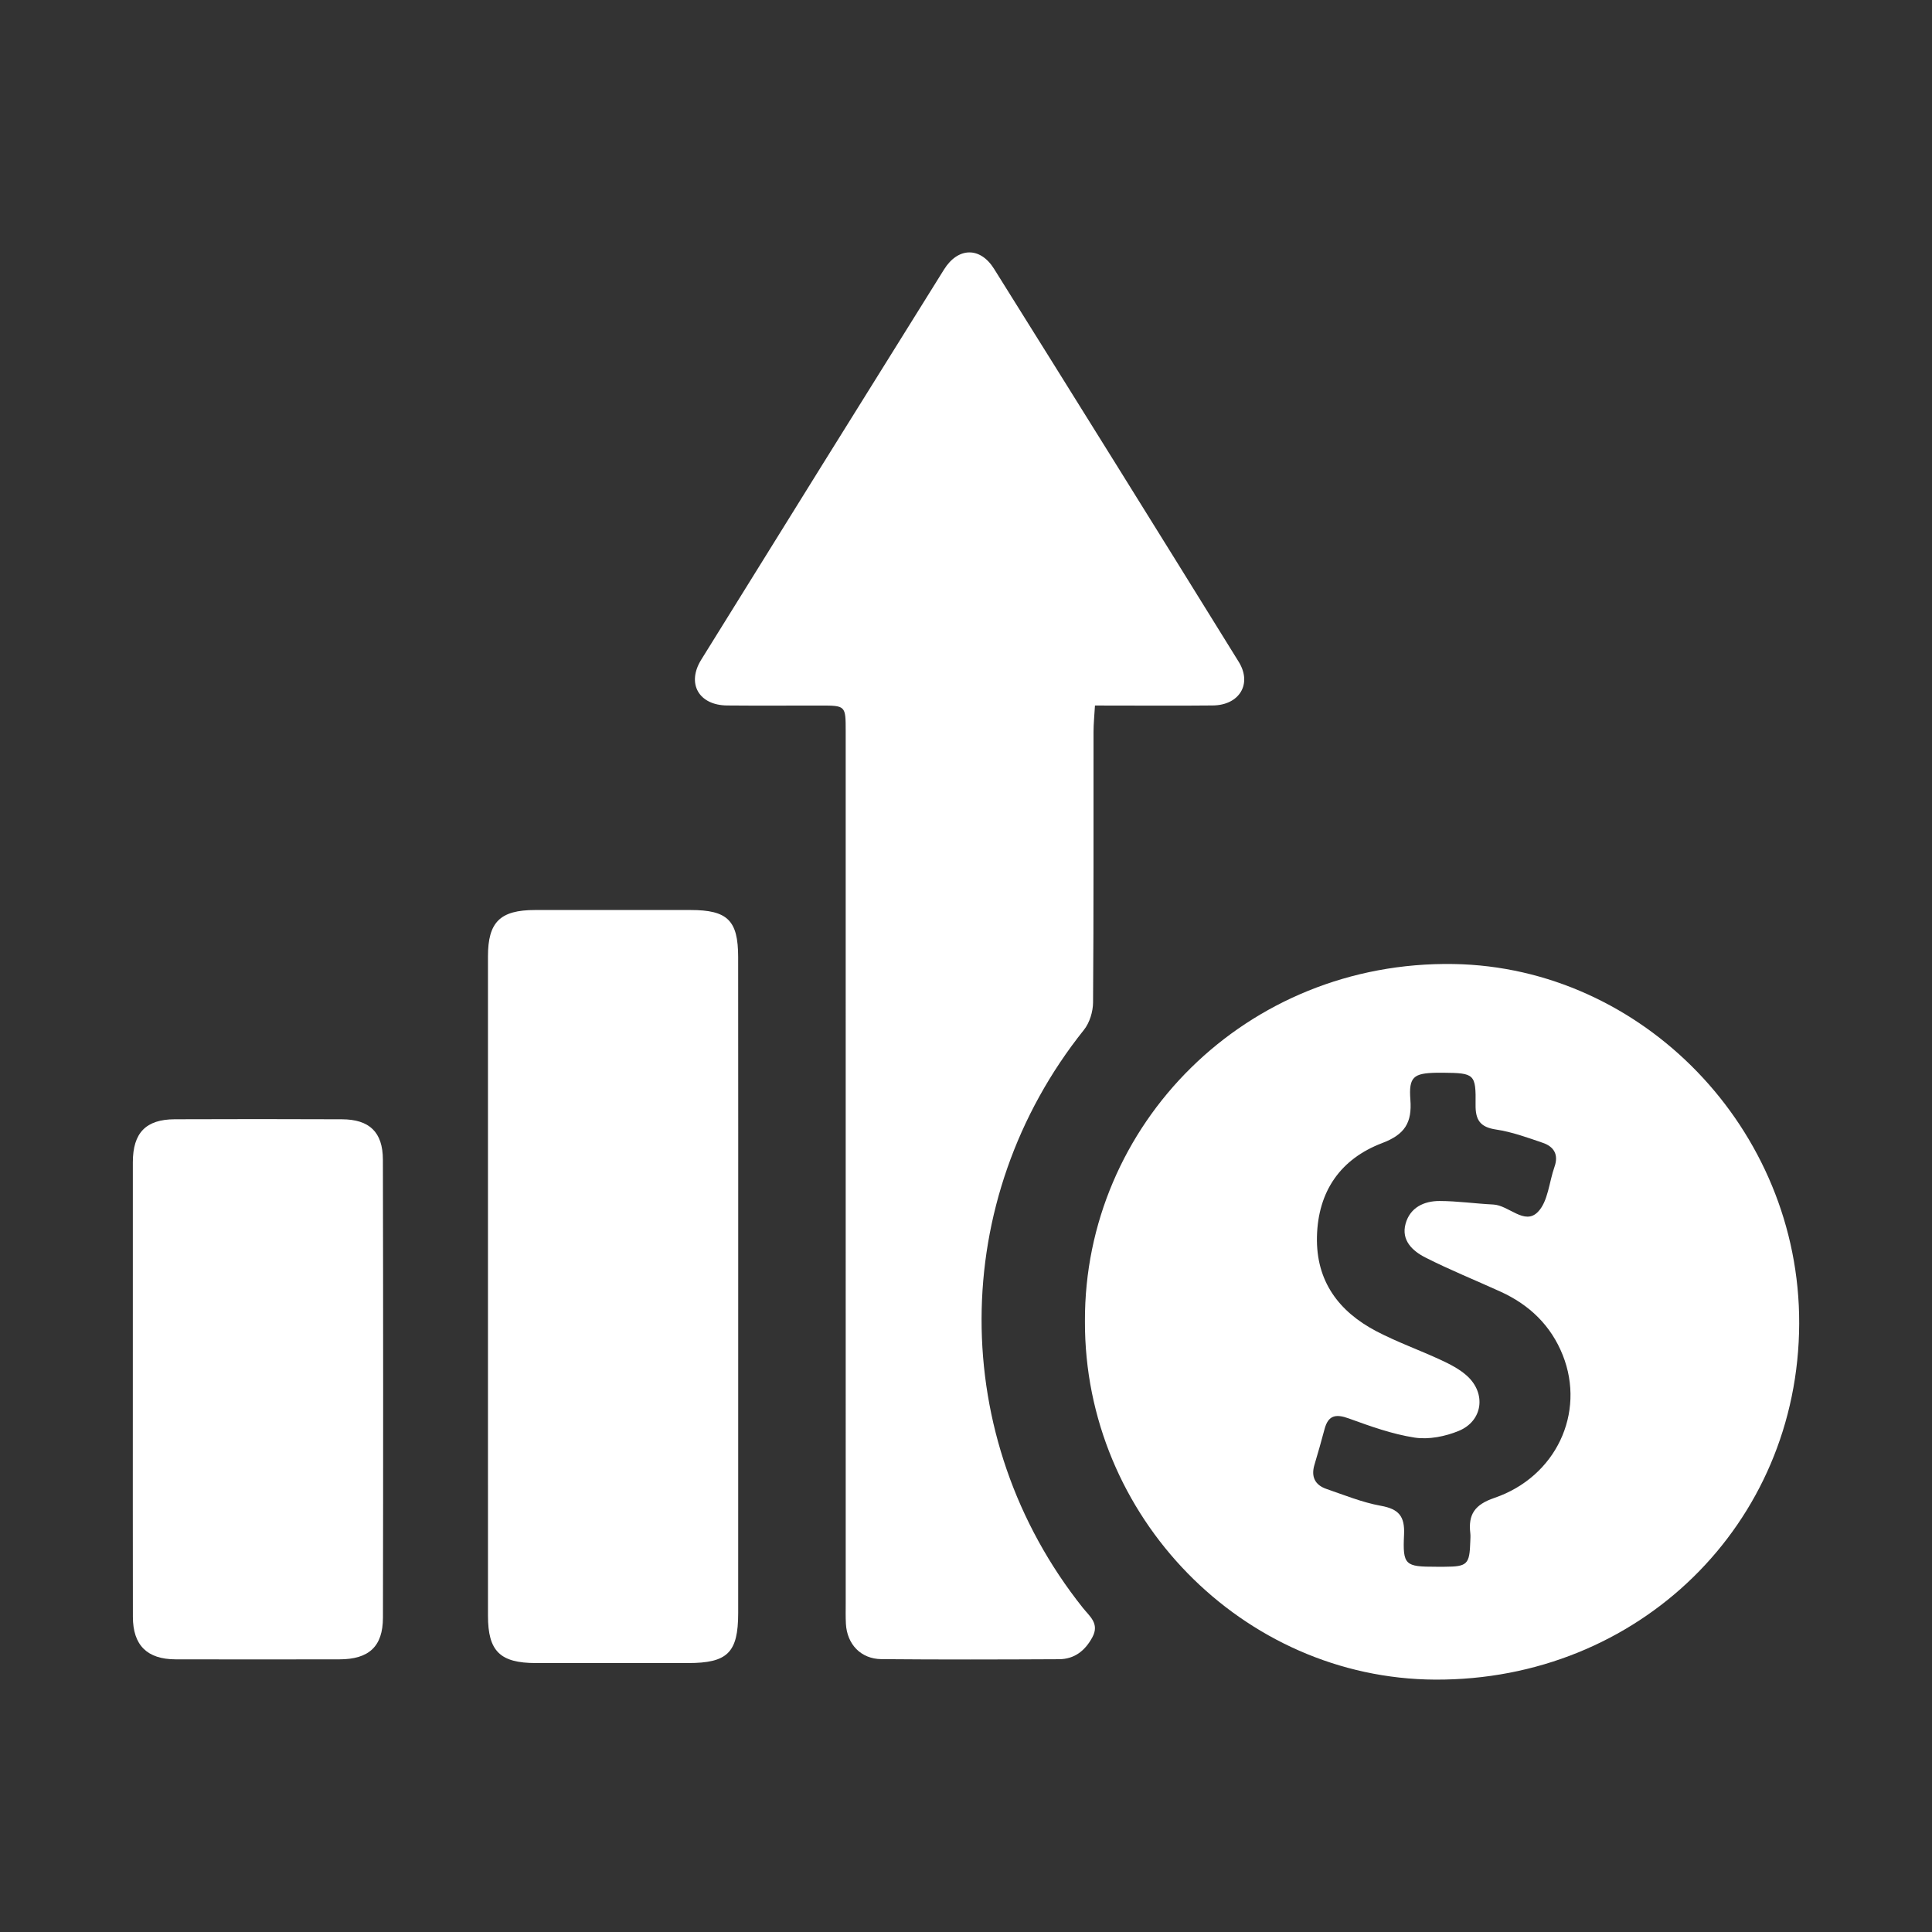
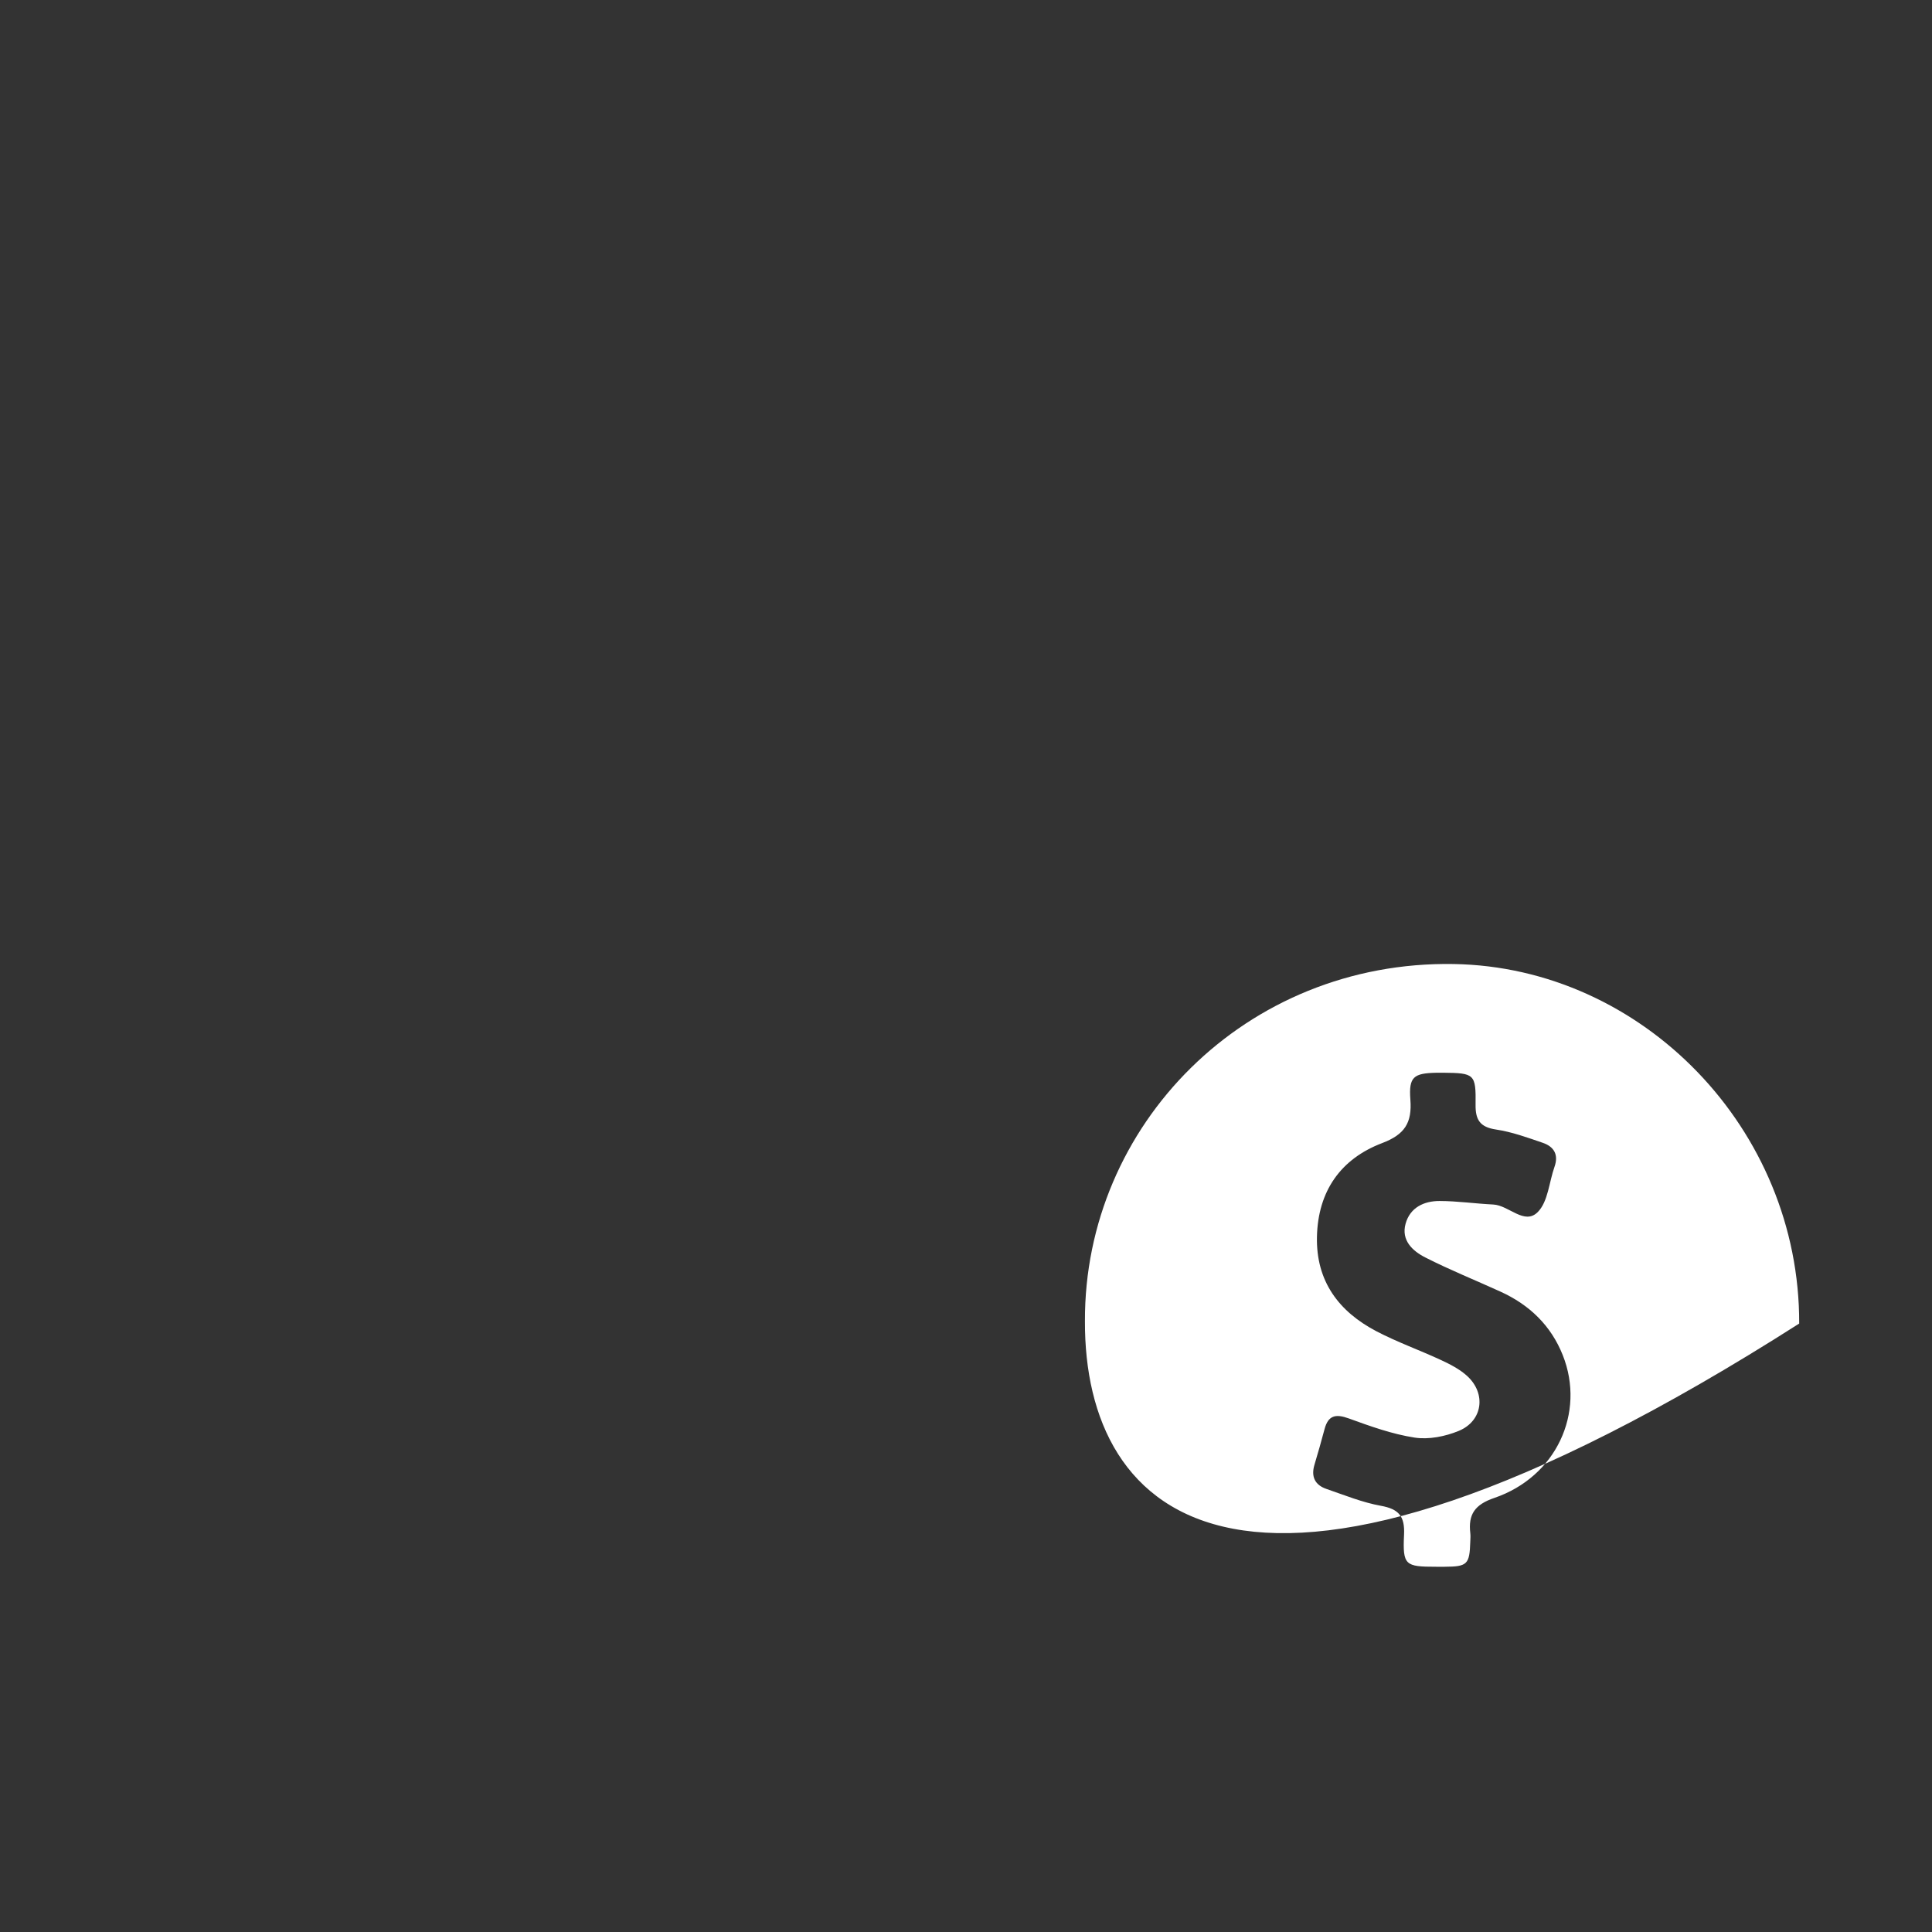
<svg xmlns="http://www.w3.org/2000/svg" version="1.1" id="Capa_1" x="0px" y="0px" viewBox="0 0 1075.62 1075.62" style="enable-background:new 0 0 1075.62 1075.62;" xml:space="preserve">
  <rect x="0" y="0" width="1075.62" height="1075.62" fill="#333333" stroke="none" />
  <style type="text/css">
	.st0{fill:#FFFFFF;}
</style>
  <g>
-     <path class="st0" d="M604.03,735.58c-0.44-109.14,89.43-200.79,205.27-198.87c105.08,1.74,192.72,91.83,192.38,200.17   c-0.35,111.66-89.44,198.79-202.69,198.23C691.89,934.58,603.6,844.22,604.03,735.58z M799.56,872.27c1.57,0,3.14,0.01,4.71,0   c12.65-0.06,13.9-1.28,14.29-13.94c0.05-1.57,0.2-3.16,0.02-4.7c-1.24-10.48,2.45-15.95,13.38-19.68   c34.34-11.71,50.87-47.32,38.1-79.46c-6.57-16.55-18.6-28.07-34.69-35.39c-13.95-6.35-28.21-12.09-41.86-19.03   c-7.06-3.59-13.52-9.52-10.97-18.76c2.49-9.02,10.21-12.69,18.92-12.67c9.96,0.02,19.91,1.48,29.88,1.96   c8.71,0.42,17.4,11.71,24.83,4.16c5.71-5.8,6.26-16.62,9.28-25.15c2.39-6.77-0.3-11.23-6.49-13.35c-8.57-2.93-17.24-6.1-26.12-7.42   c-8.86-1.32-11.44-5.42-11.33-13.78c0.23-17.15-0.58-17.65-18.04-17.83c-1.26-0.01-2.51-0.02-3.77,0.01   c-12.64,0.28-15.47,2.22-14.49,14.99c0.99,12.89-3.14,19.39-15.71,24.17c-23.17,8.81-35.73,26.82-36.3,52.13   c-0.56,24.73,12.11,41.63,33.09,52.63c11.63,6.09,24.12,10.51,36.05,16.06c5.06,2.36,10.26,5.03,14.35,8.72   c10.86,9.78,8.9,25.15-4.56,30.7c-7.5,3.09-16.66,4.93-24.52,3.73c-12.52-1.92-24.75-6.34-36.75-10.69   c-7.23-2.62-11.39-1.73-13.43,5.96c-1.76,6.66-3.66,13.28-5.63,19.88c-1.97,6.61,0.3,11.24,6.65,13.42   c10.03,3.45,20.01,7.53,30.37,9.4c9.96,1.8,13.35,5.84,12.87,16.03C780.87,871.48,782.3,872.27,799.56,872.27z" />
-     <path class="st0" d="M609.61,392.79c-0.31,5.51-0.8,10.12-0.8,14.72c-0.05,50.2,0.12,100.39-0.26,150.59   c-0.04,5.16-1.91,11.31-5.09,15.28c-75.69,94.71-76.05,227.03-0.6,321.76c3.77,4.73,9.41,8.77,5.32,16.36   c-4.08,7.56-10.01,12.21-18.6,12.25c-32.94,0.17-65.88,0.25-98.82-0.04c-11.48-0.1-19.18-8.26-19.81-19.67   c-0.21-3.75-0.11-7.53-0.11-11.29c0-161.88,0-323.77-0.01-485.65c0-14.28-0.01-14.29-14.27-14.29   c-17.26-0.01-34.51,0.12-51.77-0.04c-15.71-0.15-22.64-12.18-14.4-25.47c44.95-72.49,90.01-144.9,135.18-217.25   c7.8-12.49,20.12-12.75,27.84-0.41c45.57,72.84,90.99,145.77,136.23,218.82c7.62,12.31,0.36,24.14-14.41,24.3   c-18.19,0.19-36.39,0.05-54.59,0.06C617.25,392.79,613.85,392.79,609.61,392.79z" />
-     <path class="st0" d="M271.67,716.03c0-61.19-0.01-122.38,0-183.57c0-19.12,6.77-25.8,26.18-25.82c28.87-0.02,57.74-0.02,86.61,0   c20.56,0.01,26.48,5.74,26.5,26.14c0.07,65.27,0.03,130.54,0.03,195.81c0,56.48,0.03,112.97-0.01,169.45   c-0.02,22.04-5.89,27.84-27.91,27.85c-28.24,0.01-56.48,0.02-84.72,0c-19.95-0.01-26.67-6.62-26.67-26.3   C271.66,838.41,271.67,777.22,271.67,716.03z" />
-     <path class="st0" d="M73.95,773.12c0-42.03-0.03-84.07,0.01-126.1c0.02-16.31,7.25-23.82,23.28-23.88   c31.05-0.12,62.11-0.13,93.17,0.01c15.23,0.07,22.72,7.11,22.76,22.45c0.19,85.01,0.19,170.02,0.03,255.03   c-0.03,16.08-7.85,23.16-24.18,23.19c-30.43,0.05-60.86,0.07-91.28,0c-15.86-0.04-23.74-7.88-23.76-23.65   C73.91,857.82,73.95,815.47,73.95,773.12z" />
+     <path class="st0" d="M604.03,735.58c-0.44-109.14,89.43-200.79,205.27-198.87c105.08,1.74,192.72,91.83,192.38,200.17   C691.89,934.58,603.6,844.22,604.03,735.58z M799.56,872.27c1.57,0,3.14,0.01,4.71,0   c12.65-0.06,13.9-1.28,14.29-13.94c0.05-1.57,0.2-3.16,0.02-4.7c-1.24-10.48,2.45-15.95,13.38-19.68   c34.34-11.71,50.87-47.32,38.1-79.46c-6.57-16.55-18.6-28.07-34.69-35.39c-13.95-6.35-28.21-12.09-41.86-19.03   c-7.06-3.59-13.52-9.52-10.97-18.76c2.49-9.02,10.21-12.69,18.92-12.67c9.96,0.02,19.91,1.48,29.88,1.96   c8.71,0.42,17.4,11.71,24.83,4.16c5.71-5.8,6.26-16.62,9.28-25.15c2.39-6.77-0.3-11.23-6.49-13.35c-8.57-2.93-17.24-6.1-26.12-7.42   c-8.86-1.32-11.44-5.42-11.33-13.78c0.23-17.15-0.58-17.65-18.04-17.83c-1.26-0.01-2.51-0.02-3.77,0.01   c-12.64,0.28-15.47,2.22-14.49,14.99c0.99,12.89-3.14,19.39-15.71,24.17c-23.17,8.81-35.73,26.82-36.3,52.13   c-0.56,24.73,12.11,41.63,33.09,52.63c11.63,6.09,24.12,10.51,36.05,16.06c5.06,2.36,10.26,5.03,14.35,8.72   c10.86,9.78,8.9,25.15-4.56,30.7c-7.5,3.09-16.66,4.93-24.52,3.73c-12.52-1.92-24.75-6.34-36.75-10.69   c-7.23-2.62-11.39-1.73-13.43,5.96c-1.76,6.66-3.66,13.28-5.63,19.88c-1.97,6.61,0.3,11.24,6.65,13.42   c10.03,3.45,20.01,7.53,30.37,9.4c9.96,1.8,13.35,5.84,12.87,16.03C780.87,871.48,782.3,872.27,799.56,872.27z" />
  </g>
</svg>